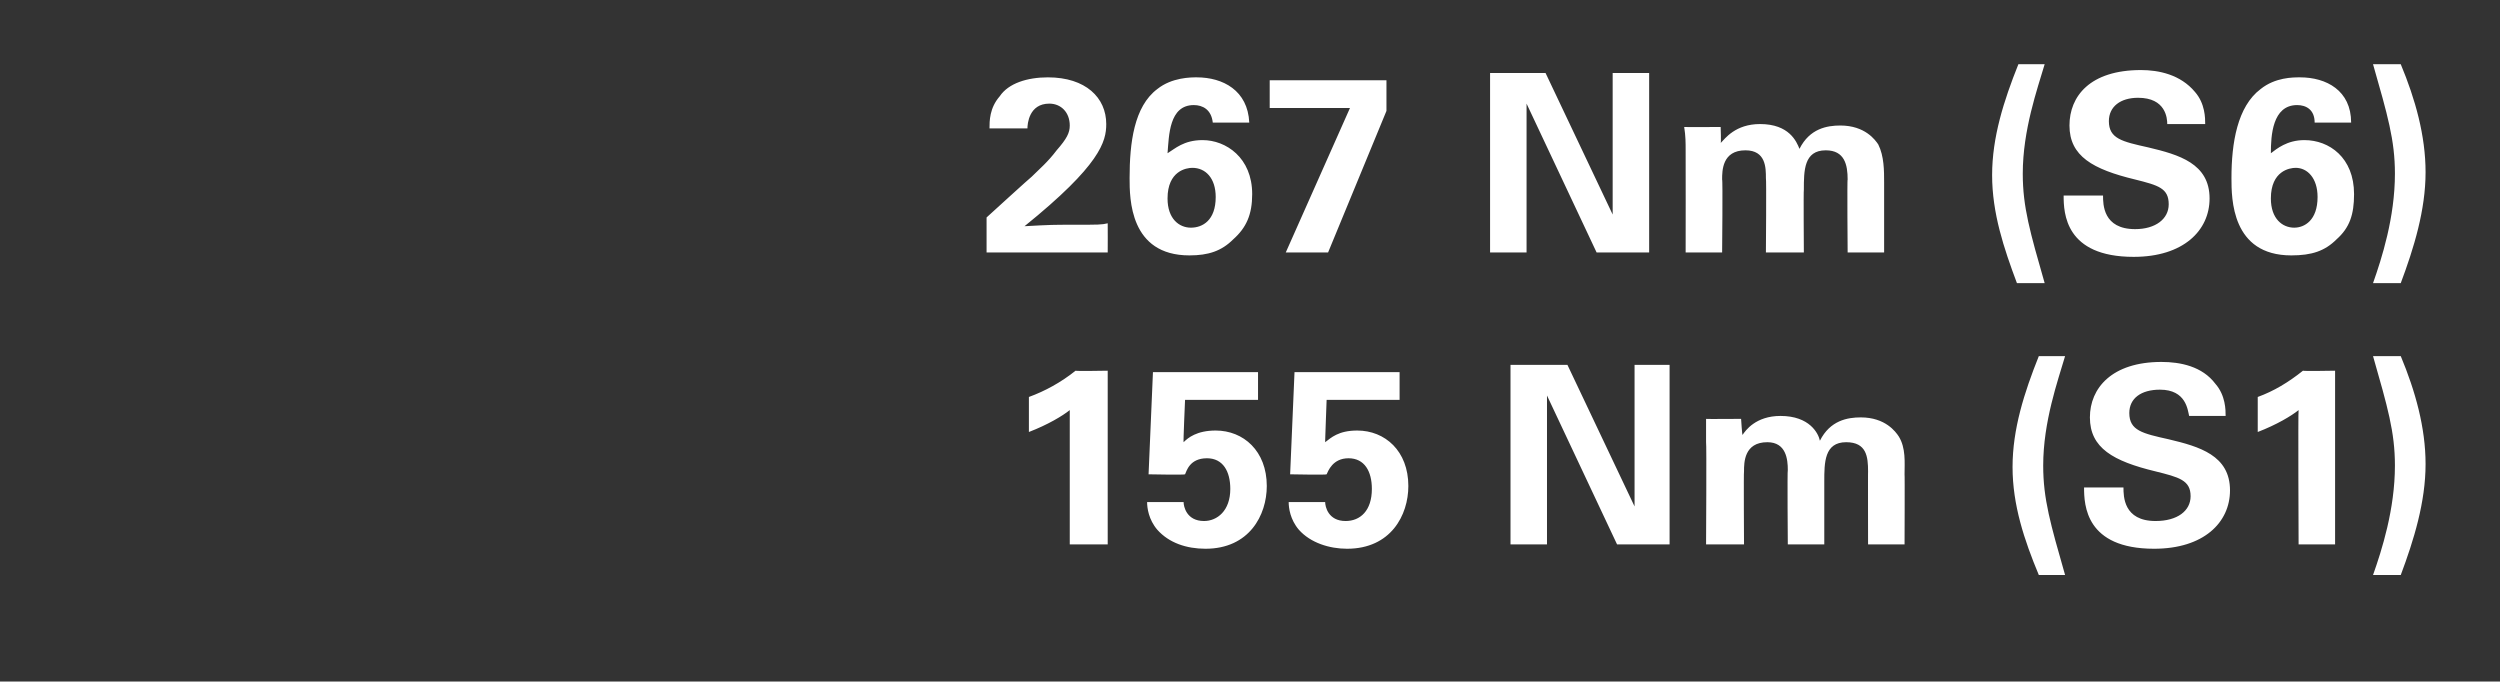
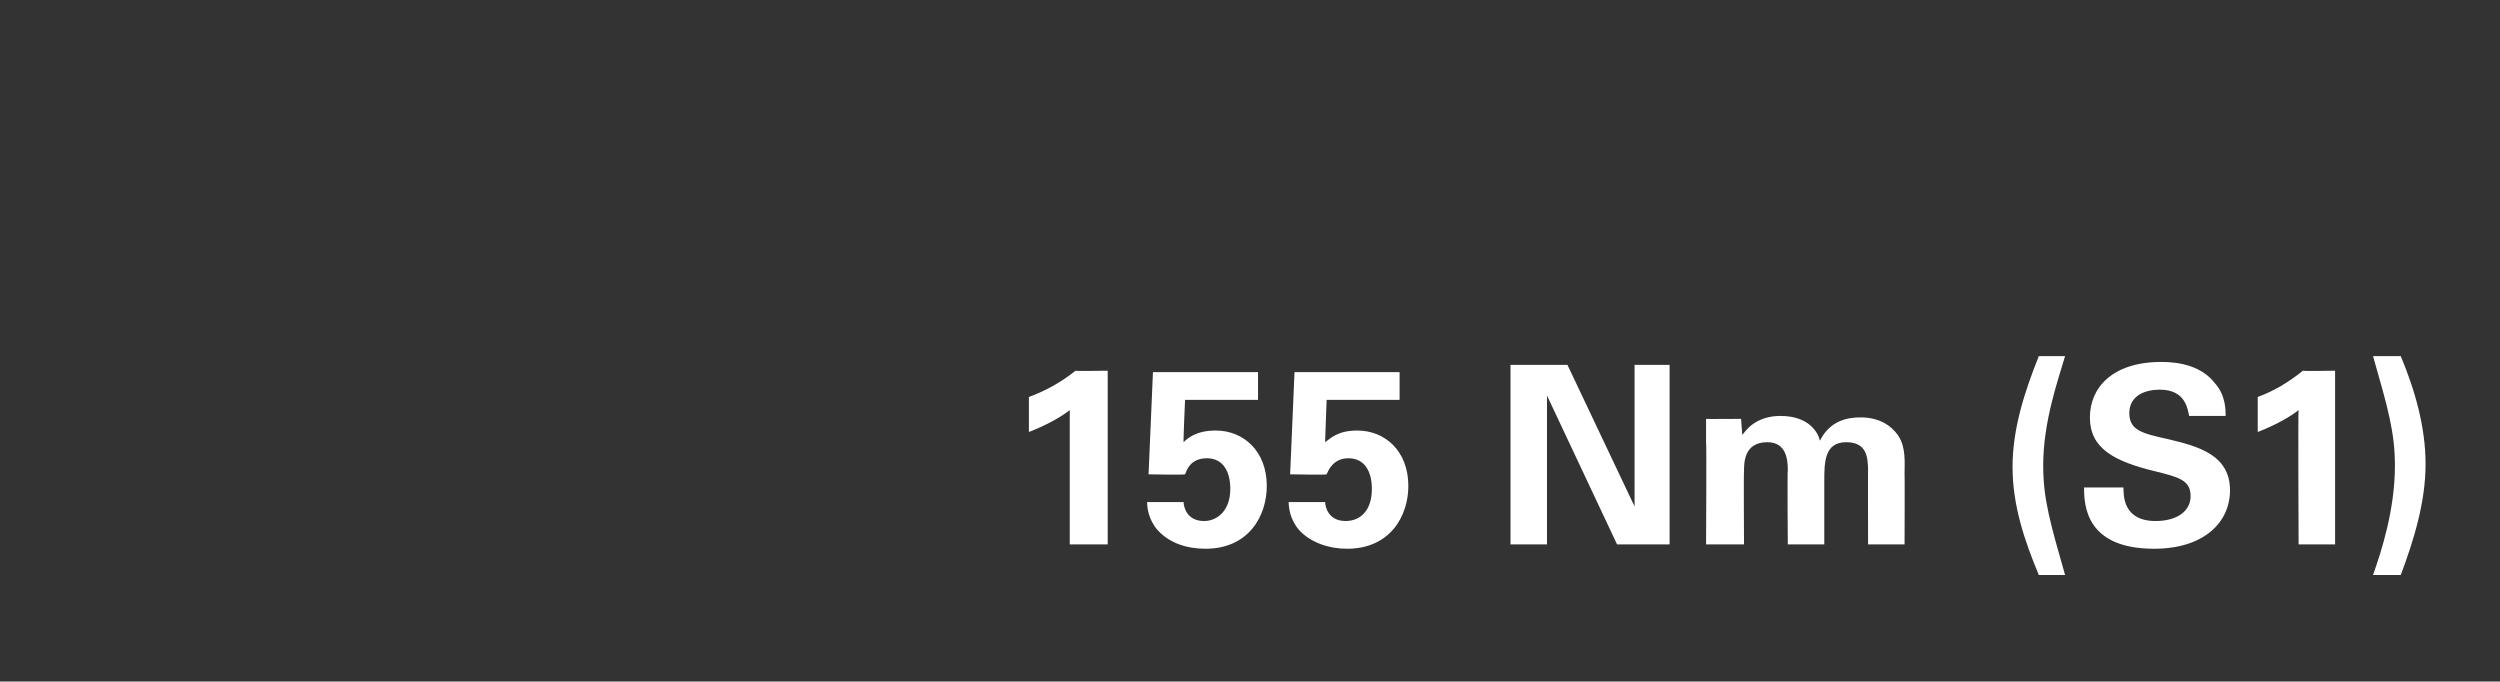
<svg xmlns="http://www.w3.org/2000/svg" version="1.1" width="171.3px" height="46.7px" viewBox="0 -1 171.3 46.7" style="top:-1px">
  <rect x="0" y="-1" width="171.3" height="46.7" fill="#333333" stroke="none" />
  <desc>267 Nm (S6) 155 Nm (S1)</desc>
  <defs />
  <g id="Polygon71345">
    <path d="M 70.5 26.2 C 71.6 25.8 72.7 25.2 73.7 24.4 C 73.68 24.44 75.9 24.4 75.9 24.4 L 75.9 36.3 L 73.3 36.3 C 73.3 36.3 73.3 27.08 73.3 27.1 C 72.8 27.5 71.8 28.1 70.5 28.6 C 70.5 28.6 70.5 26.2 70.5 26.2 Z M 81.1 33.4 C 81.1 33.7 81.3 34.7 82.5 34.7 C 83.4 34.7 84.3 34 84.3 32.5 C 84.3 31.3 83.8 30.4 82.7 30.4 C 81.5 30.4 81.3 31.3 81.2 31.5 C 81.17 31.55 78.7 31.5 78.7 31.5 L 79 24.5 L 86.2 24.5 L 86.2 26.4 L 81.2 26.4 C 81.2 26.4 81.07 29.34 81.1 29.3 C 81.4 29 82 28.5 83.3 28.5 C 85.2 28.5 86.8 29.9 86.8 32.3 C 86.8 34.3 85.6 36.6 82.6 36.6 C 81.3 36.6 80.1 36.2 79.3 35.3 C 78.7 34.6 78.6 33.8 78.6 33.4 C 78.6 33.4 81.1 33.4 81.1 33.4 Z M 90.8 33.4 C 90.8 33.7 91 34.7 92.2 34.7 C 93.2 34.7 94 34 94 32.5 C 94 31.3 93.5 30.4 92.4 30.4 C 91.3 30.4 91 31.3 90.9 31.5 C 90.9 31.55 88.4 31.5 88.4 31.5 L 88.7 24.5 L 95.9 24.5 L 95.9 26.4 L 90.9 26.4 C 90.9 26.4 90.79 29.34 90.8 29.3 C 91.2 29 91.7 28.5 93 28.5 C 94.9 28.5 96.5 29.9 96.5 32.3 C 96.5 34.3 95.3 36.6 92.3 36.6 C 91.1 36.6 89.8 36.2 89 35.3 C 88.4 34.6 88.3 33.8 88.3 33.4 C 88.3 33.4 90.8 33.4 90.8 33.4 Z M 103.5 24 L 107.4 24 L 112 33.7 L 112 24 L 114.4 24 L 114.4 36.3 L 110.8 36.3 L 106 26.1 L 106 36.3 L 103.5 36.3 L 103.5 24 Z M 116.9 29.3 C 116.9 28.8 116.9 28.3 116.9 27.7 C 116.85 27.72 119.3 27.7 119.3 27.7 C 119.3 27.7 119.37 28.83 119.4 28.8 C 119.6 28.5 120.3 27.5 122 27.5 C 124 27.5 124.6 28.7 124.7 29.2 C 125.4 27.8 126.6 27.6 127.5 27.6 C 129.2 27.6 129.9 28.6 130.1 28.9 C 130.6 29.7 130.5 30.7 130.5 31.5 C 130.52 31.46 130.5 36.3 130.5 36.3 L 128 36.3 C 128 36.3 127.99 31.26 128 31.3 C 128 30.3 127.9 29.3 126.5 29.3 C 125 29.3 125 30.7 125 32 C 125 32.01 125 36.3 125 36.3 L 122.5 36.3 C 122.5 36.3 122.46 31.21 122.5 31.2 C 122.5 30.5 122.4 29.3 121.1 29.3 C 119.5 29.3 119.5 30.7 119.5 31.3 C 119.47 31.26 119.5 36.3 119.5 36.3 L 116.9 36.3 C 116.9 36.3 116.94 29.34 116.9 29.3 Z M 141.5 23.4 C 141 25.1 140 27.9 140 30.9 C 140 33.2 140.5 34.9 141.5 38.4 C 141.5 38.4 139.7 38.4 139.7 38.4 C 138.7 36 137.9 33.6 137.9 31 C 137.9 28.4 138.7 25.9 139.7 23.4 C 139.7 23.4 141.5 23.4 141.5 23.4 Z M 145.5 32.4 C 145.5 33 145.5 34.7 147.7 34.7 C 149.2 34.7 150.1 34 150.1 33 C 150.1 31.9 149.3 31.7 147.7 31.3 C 144.8 30.6 143.2 29.7 143.2 27.6 C 143.2 25.6 144.7 23.8 148.1 23.8 C 149.4 23.8 150.9 24.1 151.8 25.3 C 152.5 26.1 152.5 27.1 152.5 27.5 C 152.5 27.5 150 27.5 150 27.5 C 149.9 27.1 149.8 25.7 148 25.7 C 146.7 25.7 145.9 26.3 145.9 27.3 C 145.9 28.5 146.8 28.7 148.6 29.1 C 150.7 29.6 152.8 30.2 152.8 32.6 C 152.8 34.8 151 36.6 147.6 36.6 C 142.9 36.6 142.8 33.6 142.8 32.4 C 142.8 32.4 145.5 32.4 145.5 32.4 Z M 154.7 26.2 C 155.8 25.8 156.8 25.2 157.8 24.4 C 157.83 24.44 160 24.4 160 24.4 L 160 36.3 L 157.5 36.3 C 157.5 36.3 157.46 27.08 157.5 27.1 C 157 27.5 156 28.1 154.7 28.6 C 154.7 28.6 154.7 26.2 154.7 26.2 Z M 162.6 38.4 C 163.2 36.7 164.1 33.9 164.1 30.9 C 164.1 28.6 163.6 26.9 162.6 23.4 C 162.6 23.4 164.5 23.4 164.5 23.4 C 165.5 25.8 166.2 28.3 166.2 30.8 C 166.2 33.4 165.4 36 164.5 38.4 C 164.5 38.4 162.6 38.4 162.6 38.4 Z " stroke="none" fill="#fff" />
  </g>
  <g id="Polygon71344">
-     <path d="M 67.6 13.9 C 67.6 13.9 70.66 11.11 70.7 11.1 C 71.2 10.6 71.8 10.1 72.4 9.3 C 73.1 8.5 73.3 8.1 73.3 7.6 C 73.3 6.7 72.7 6.1 71.9 6.1 C 70.5 6.1 70.4 7.5 70.4 7.8 C 70.4 7.8 67.8 7.8 67.8 7.8 C 67.8 7.3 67.8 6.4 68.5 5.6 C 69.1 4.7 70.4 4.3 71.8 4.3 C 74.4 4.3 75.8 5.7 75.8 7.5 C 75.8 8.7 75.4 10.3 70.2 14.5 C 72 14.4 72.2 14.4 73.5 14.4 C 75.3 14.4 75.5 14.4 75.9 14.3 C 75.91 14.34 75.9 16.3 75.9 16.3 L 67.6 16.3 L 67.6 13.9 Z M 83.1 7.4 C 83 6.5 82.4 6.2 81.8 6.2 C 80.1 6.2 80.1 8.3 80 9.5 C 80.5 9.2 81.1 8.6 82.4 8.6 C 84 8.6 85.8 9.8 85.8 12.3 C 85.8 13.7 85.4 14.6 84.5 15.4 C 83.7 16.2 82.8 16.5 81.5 16.5 C 77.4 16.5 77.4 12.6 77.4 11.2 C 77.4 8.8 77.7 6.3 79.3 5.1 C 80.3 4.3 81.6 4.3 82 4.3 C 83.8 4.3 85.5 5.2 85.6 7.4 C 85.6 7.4 83.1 7.4 83.1 7.4 Z M 83.3 12.5 C 83.3 11.2 82.6 10.5 81.7 10.5 C 81.3 10.5 80 10.7 80 12.6 C 80 14 80.8 14.6 81.6 14.6 C 82.4 14.6 83.3 14.1 83.3 12.5 Z M 87 4.5 L 95 4.5 L 95 6.6 L 91 16.3 L 88.1 16.3 L 92.5 6.4 L 87 6.4 L 87 4.5 Z M 102.1 4 L 105.9 4 L 110.5 13.7 L 110.5 4 L 113 4 L 113 16.3 L 109.4 16.3 L 104.6 6.1 L 104.6 16.3 L 102.1 16.3 L 102.1 4 Z M 115.5 9.3 C 115.5 8.8 115.5 8.3 115.4 7.7 C 115.43 7.72 117.9 7.7 117.9 7.7 C 117.9 7.7 117.94 8.83 117.9 8.8 C 118.2 8.5 118.9 7.5 120.6 7.5 C 122.6 7.5 123.1 8.7 123.3 9.2 C 124 7.8 125.2 7.6 126.1 7.6 C 127.8 7.6 128.5 8.6 128.7 8.9 C 129.1 9.7 129.1 10.7 129.1 11.5 C 129.1 11.46 129.1 16.3 129.1 16.3 L 126.6 16.3 C 126.6 16.3 126.56 11.26 126.6 11.3 C 126.6 10.3 126.4 9.3 125.1 9.3 C 123.6 9.3 123.6 10.7 123.6 12 C 123.57 12.01 123.6 16.3 123.6 16.3 L 121 16.3 C 121 16.3 121.04 11.21 121 11.2 C 121 10.5 121 9.3 119.6 9.3 C 118 9.3 118 10.7 118 11.3 C 118.05 11.26 118 16.3 118 16.3 L 115.5 16.3 C 115.5 16.3 115.51 9.34 115.5 9.3 Z M 140.1 3.4 C 139.6 5.1 138.6 7.9 138.6 10.9 C 138.6 13.2 139.1 14.9 140.1 18.4 C 140.1 18.4 138.2 18.4 138.2 18.4 C 137.3 16 136.5 13.6 136.5 11 C 136.5 8.4 137.3 5.9 138.3 3.4 C 138.3 3.4 140.1 3.4 140.1 3.4 Z M 144.1 12.4 C 144.1 13 144.1 14.7 146.3 14.7 C 147.7 14.7 148.6 14 148.6 13 C 148.6 11.9 147.9 11.7 146.3 11.3 C 143.4 10.6 141.8 9.7 141.8 7.6 C 141.8 5.6 143.2 3.8 146.7 3.8 C 147.9 3.8 149.4 4.1 150.4 5.3 C 151.1 6.1 151.1 7.1 151.1 7.5 C 151.1 7.5 148.5 7.5 148.5 7.5 C 148.5 7.1 148.4 5.7 146.5 5.7 C 145.3 5.7 144.5 6.3 144.5 7.3 C 144.5 8.5 145.4 8.7 147.2 9.1 C 149.3 9.6 151.4 10.2 151.4 12.6 C 151.4 14.8 149.6 16.6 146.2 16.6 C 141.5 16.6 141.4 13.6 141.4 12.4 C 141.4 12.4 144.1 12.4 144.1 12.4 Z M 158.6 7.4 C 158.6 6.5 158 6.2 157.4 6.2 C 155.7 6.2 155.6 8.3 155.6 9.5 C 156 9.2 156.7 8.6 157.9 8.6 C 159.6 8.6 161.3 9.8 161.3 12.3 C 161.3 13.7 161 14.6 160.1 15.4 C 159.3 16.2 158.4 16.5 157 16.5 C 152.9 16.5 152.9 12.6 152.9 11.2 C 152.9 8.8 153.3 6.3 154.9 5.1 C 155.9 4.3 157.1 4.3 157.6 4.3 C 159.4 4.3 161.1 5.2 161.1 7.4 C 161.1 7.4 158.6 7.4 158.6 7.4 Z M 158.8 12.5 C 158.8 11.2 158.1 10.5 157.3 10.5 C 156.9 10.5 155.6 10.7 155.6 12.6 C 155.6 14 156.4 14.6 157.2 14.6 C 157.9 14.6 158.8 14.1 158.8 12.5 Z M 162.6 18.4 C 163.2 16.7 164.1 13.9 164.1 10.9 C 164.1 8.6 163.6 6.9 162.6 3.4 C 162.6 3.4 164.5 3.4 164.5 3.4 C 165.5 5.8 166.2 8.3 166.2 10.8 C 166.2 13.4 165.4 16 164.5 18.4 C 164.5 18.4 162.6 18.4 162.6 18.4 Z " stroke="none" fill="#fff" />
-   </g>
+     </g>
</svg>